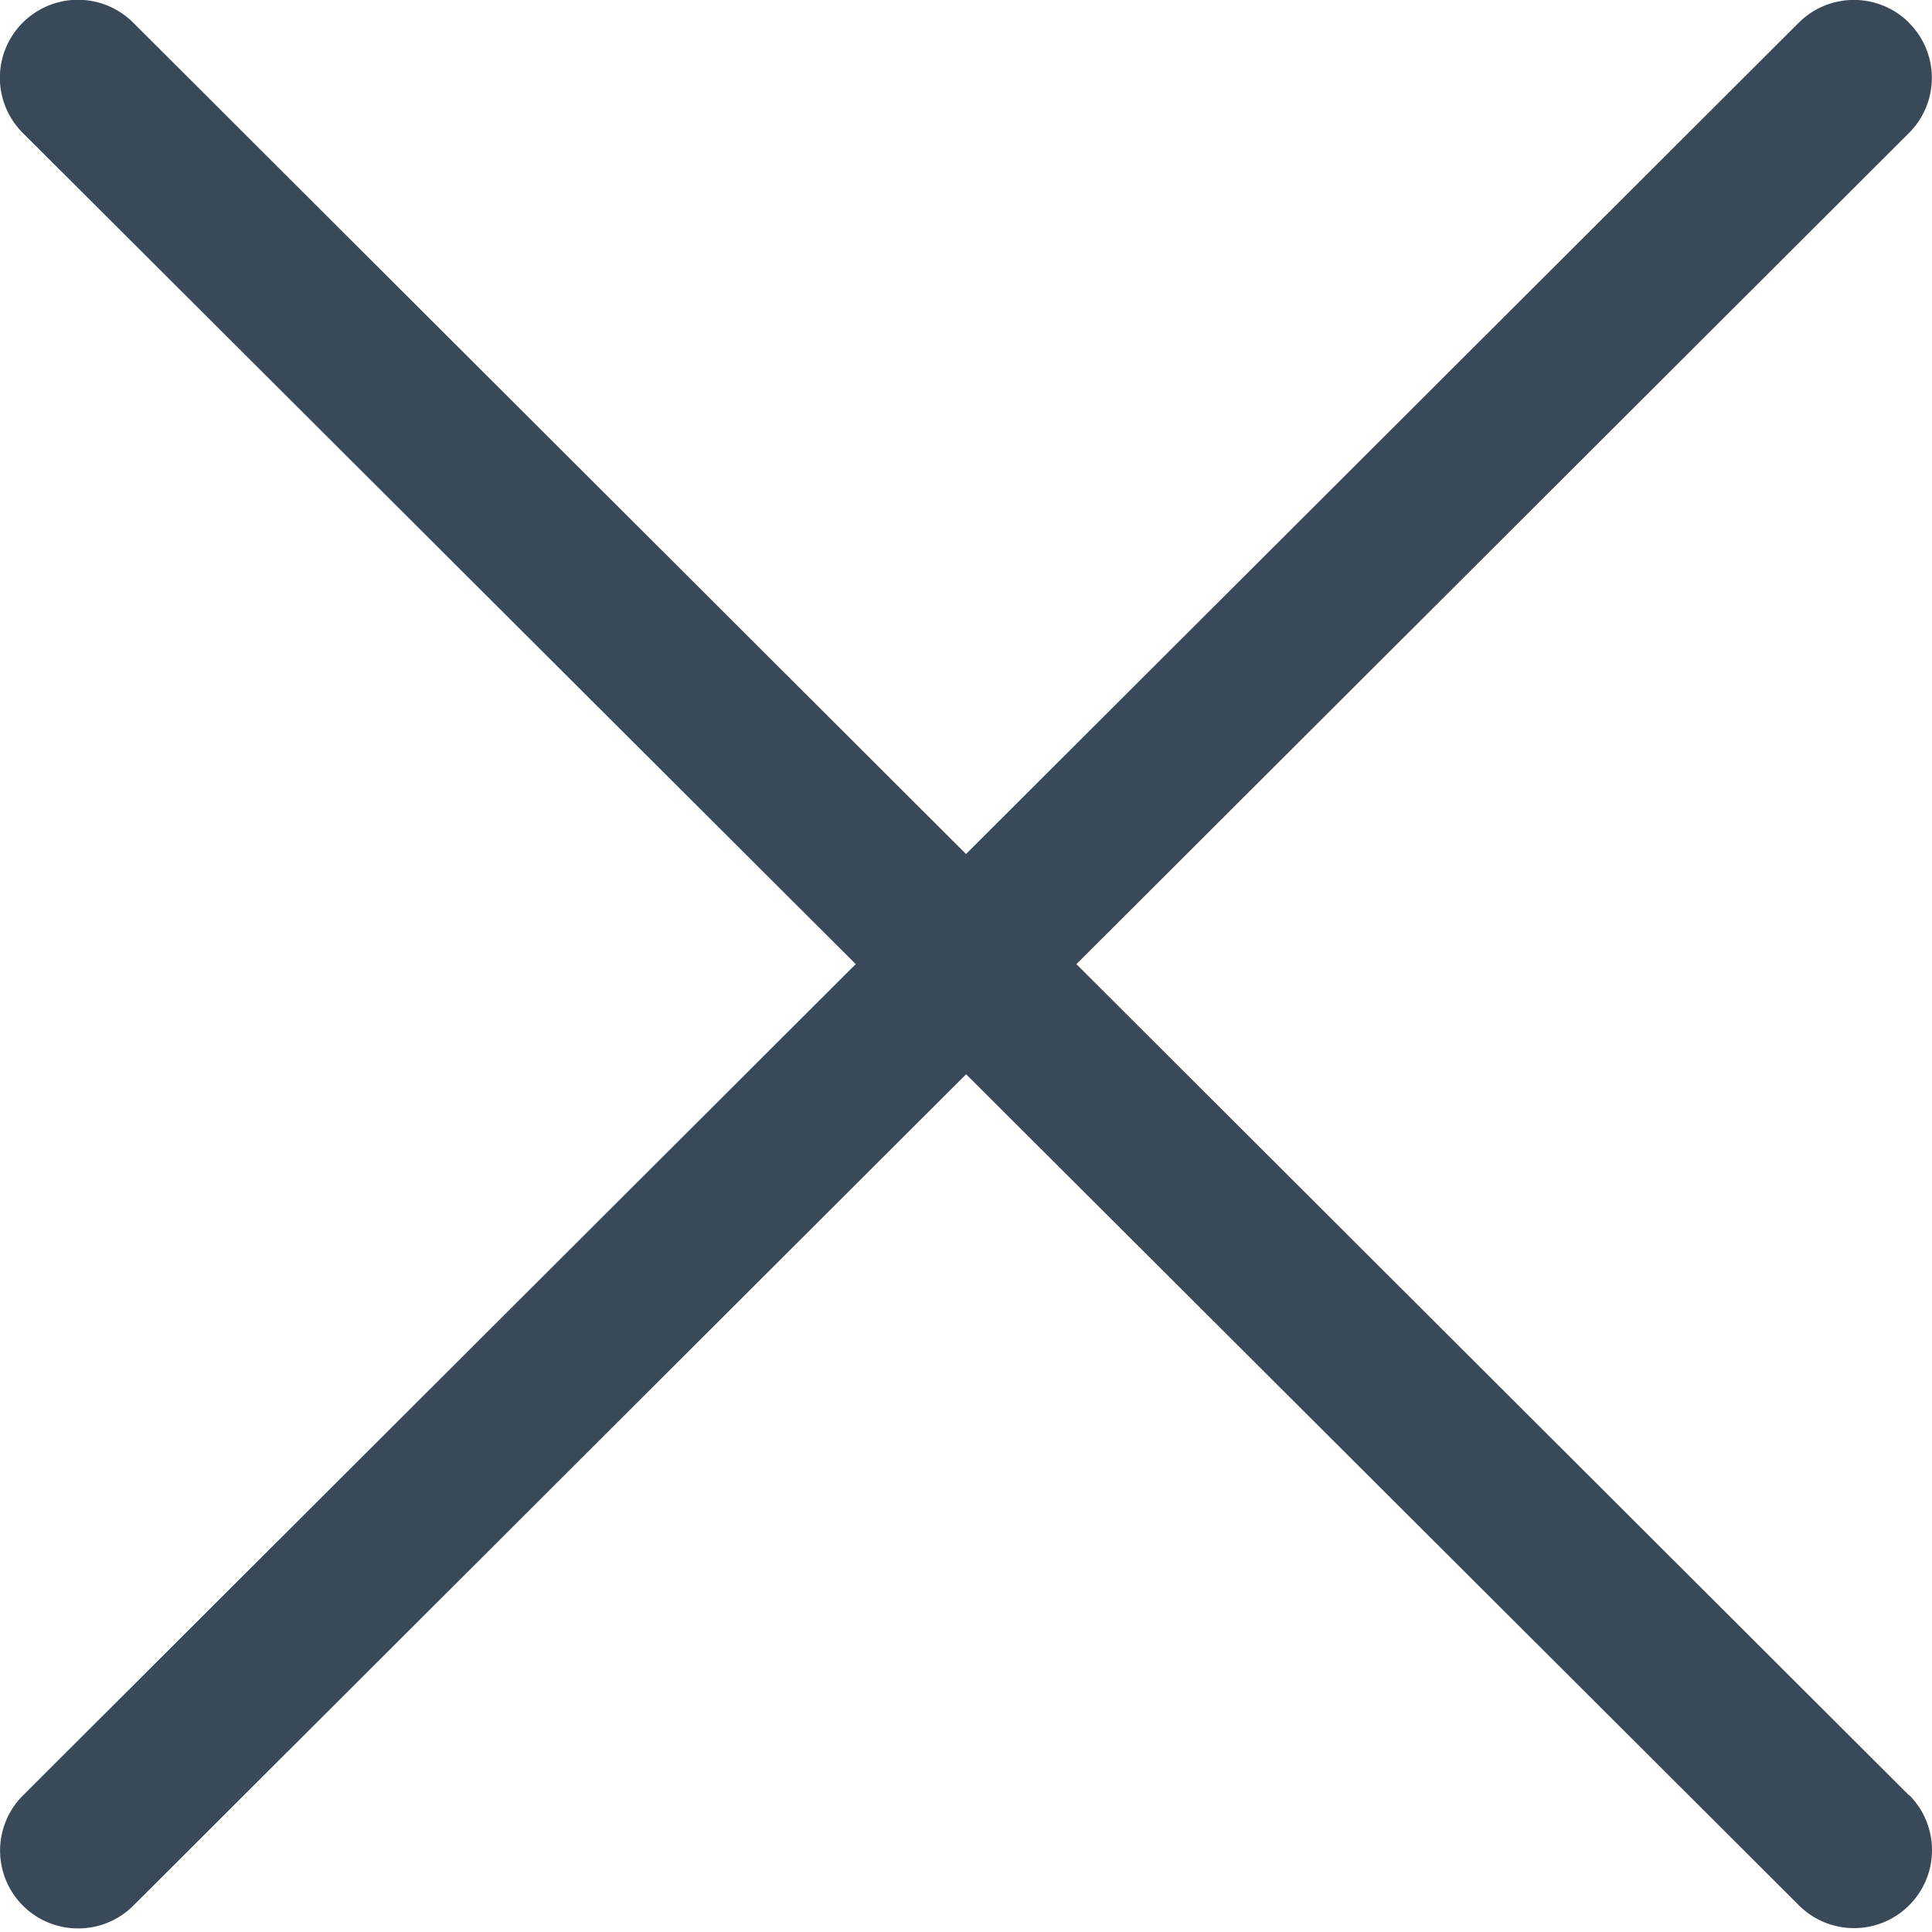
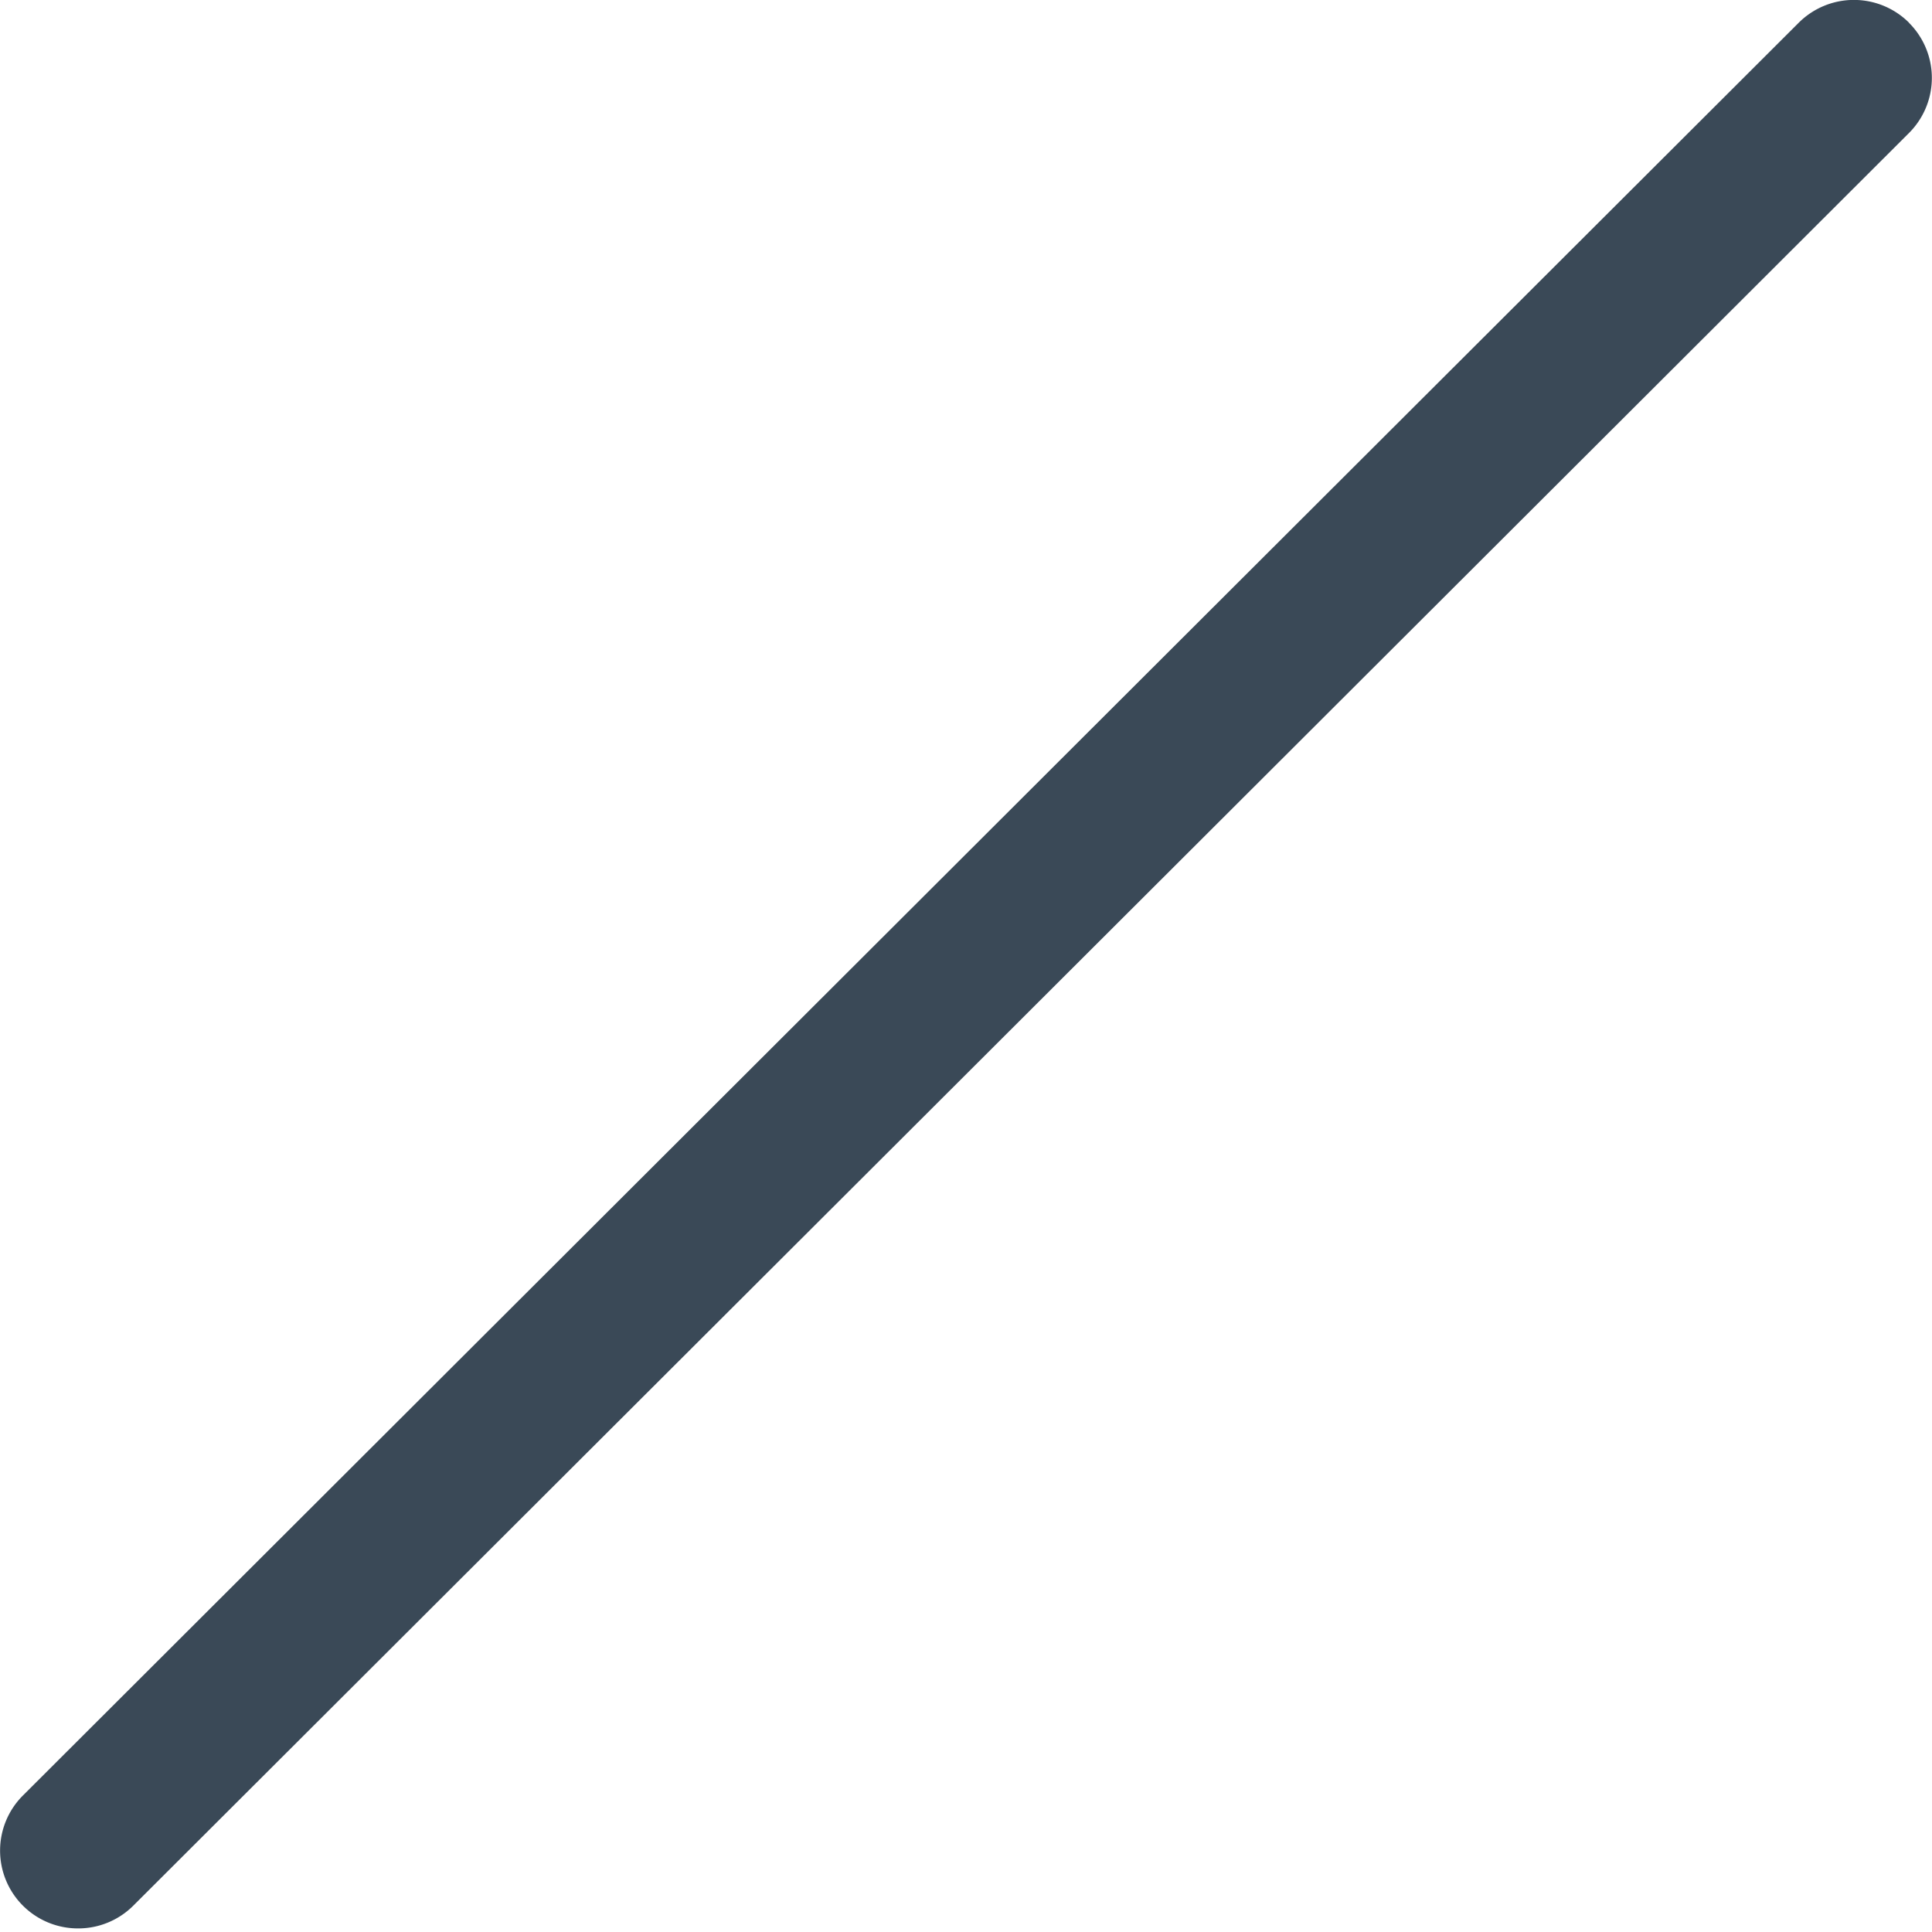
<svg xmlns="http://www.w3.org/2000/svg" width="14" height="14">
  <g fill="#3A4957">
    <path d="M13.834.165a.566.566 0 00-.8 0L.167 13.01a.564.564 0 00.4.964.564.564 0 00.4-.166L13.833.964a.564.564 0 000-.799z" />
-     <path d="M13.834 13.01L.965.164a.566.566 0 00-.8 0 .564.564 0 000 .799l12.87 12.843a.564.564 0 00.8-.798z" />
  </g>
</svg>